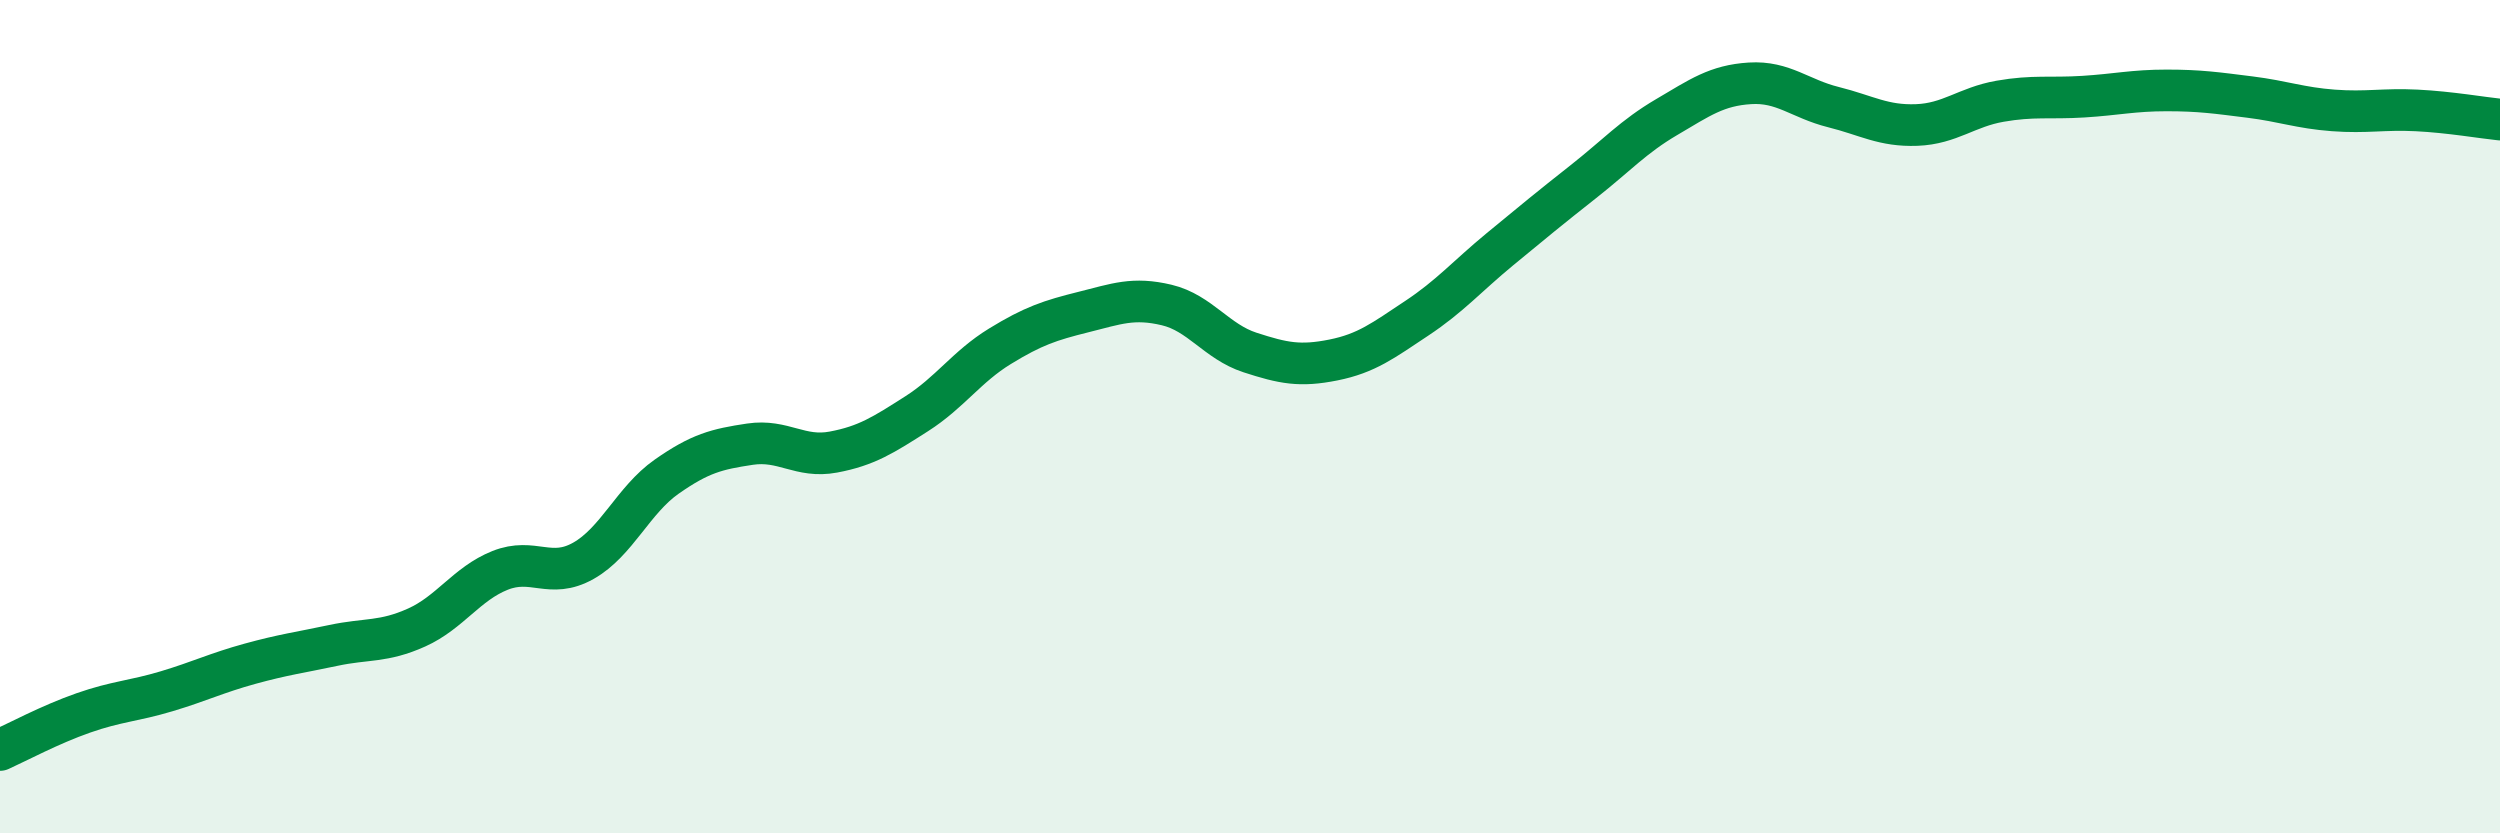
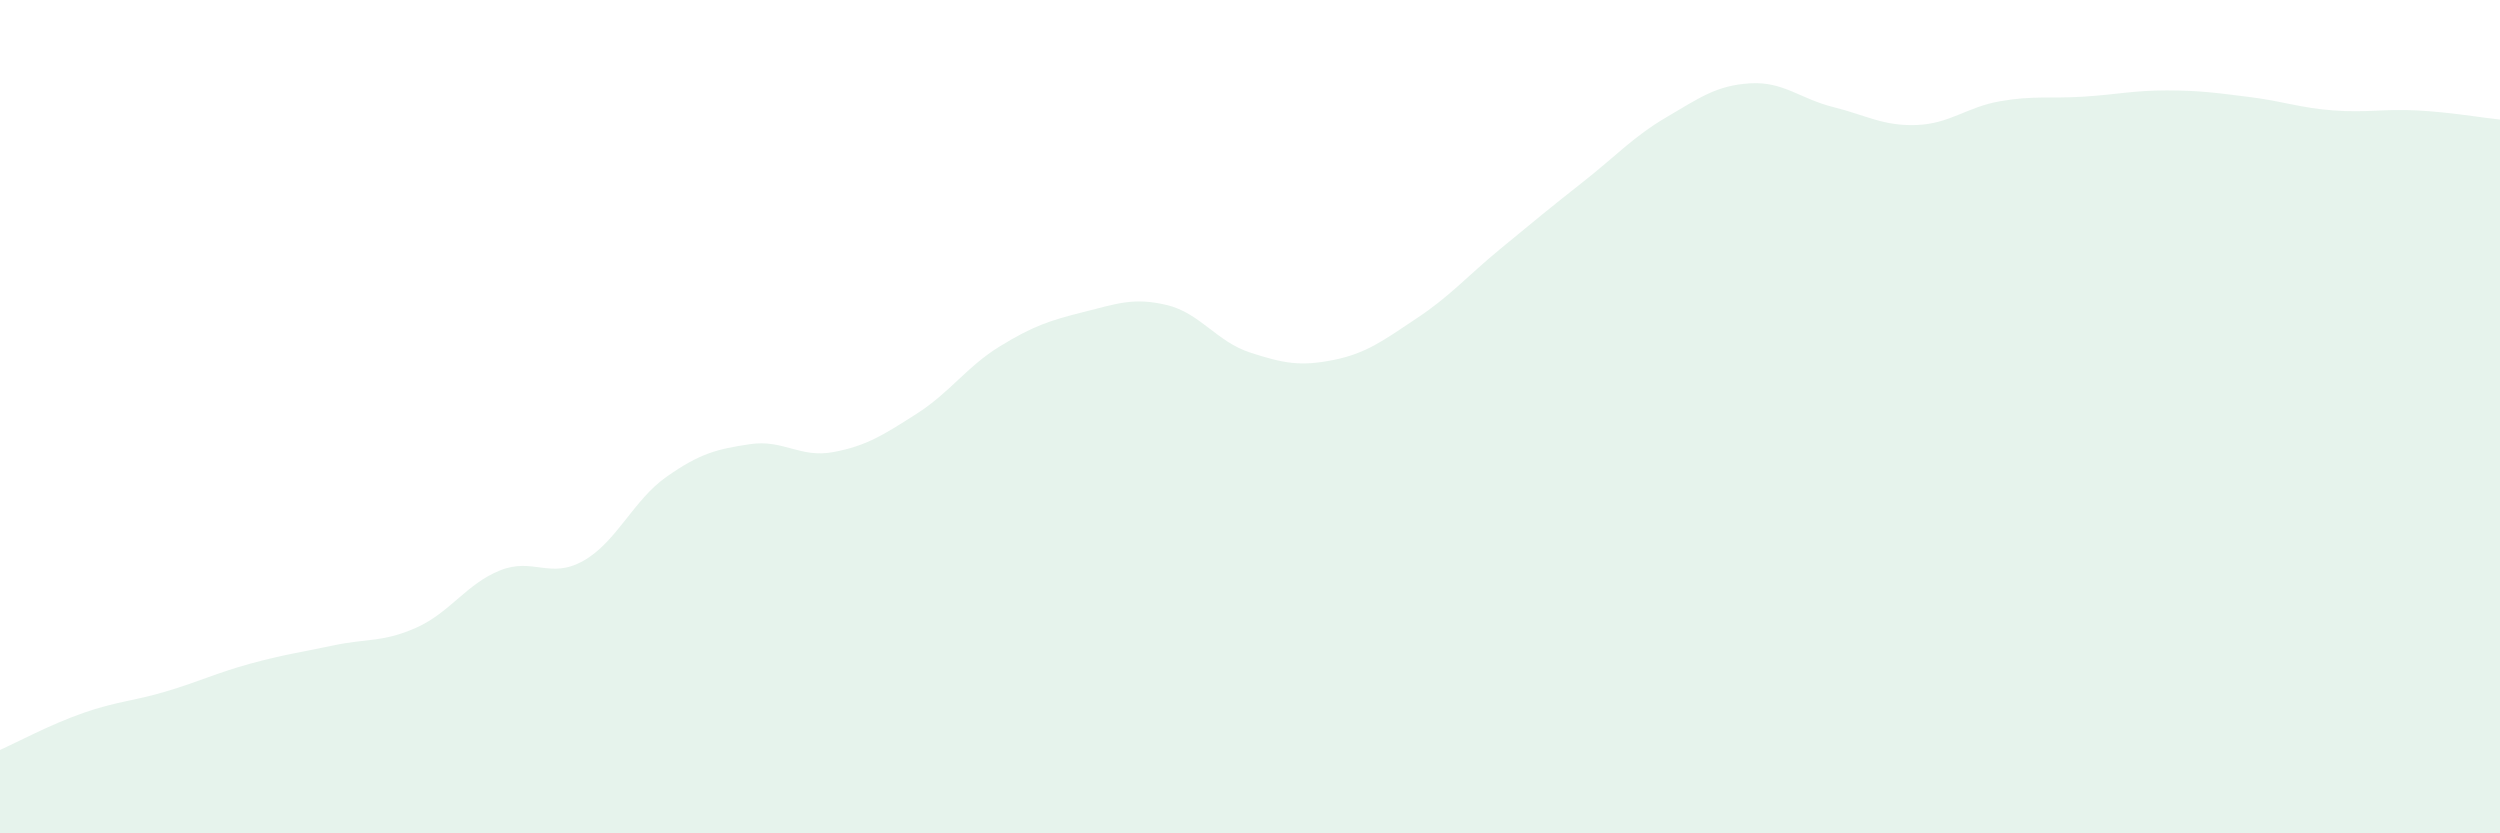
<svg xmlns="http://www.w3.org/2000/svg" width="60" height="20" viewBox="0 0 60 20">
  <path d="M 0,18 C 0.4,17.82 1.2,17.39 2,17.11 C 2.8,16.83 3.2,16.83 4,16.59 C 4.8,16.35 5.2,16.15 6,15.93 C 6.8,15.71 7.2,15.66 8,15.49 C 8.8,15.32 9.2,15.42 10,15.06 C 10.8,14.7 11.2,14.01 12,13.69 C 12.8,13.37 13.2,13.91 14,13.46 C 14.8,13.01 15.2,12 16,11.44 C 16.8,10.88 17.2,10.78 18,10.66 C 18.8,10.54 19.2,11 20,10.85 C 20.8,10.7 21.2,10.44 22,9.93 C 22.8,9.42 23.2,8.8 24,8.31 C 24.8,7.82 25.2,7.69 26,7.49 C 26.8,7.29 27.2,7.13 28,7.32 C 28.8,7.51 29.2,8.2 30,8.46 C 30.8,8.72 31.2,8.8 32,8.64 C 32.8,8.48 33.2,8.17 34,7.64 C 34.8,7.11 35.2,6.64 36,5.98 C 36.8,5.32 37.2,4.99 38,4.36 C 38.8,3.73 39.2,3.28 40,2.81 C 40.8,2.34 41.2,2.05 42,2 C 42.8,1.95 43.2,2.37 44,2.57 C 44.8,2.77 45.2,3.03 46,3 C 46.8,2.97 47.2,2.57 48,2.43 C 48.8,2.29 49.2,2.37 50,2.32 C 50.8,2.27 51.2,2.17 52,2.17 C 52.8,2.17 53.2,2.23 54,2.33 C 54.8,2.43 55.2,2.59 56,2.65 C 56.8,2.71 57.2,2.61 58,2.65 C 58.8,2.69 59.6,2.83 60,2.87L60 20L0 20Z" fill="#008740" opacity="0.1" stroke-linecap="round" stroke-linejoin="round" />
-   <path d="M 0,18 C 0.4,17.82 1.2,17.39 2,17.11 C 2.8,16.83 3.2,16.83 4,16.59 C 4.8,16.35 5.2,16.15 6,15.93 C 6.8,15.71 7.2,15.66 8,15.49 C 8.8,15.32 9.2,15.42 10,15.06 C 10.8,14.7 11.2,14.01 12,13.69 C 12.8,13.37 13.2,13.91 14,13.46 C 14.8,13.01 15.2,12 16,11.44 C 16.8,10.88 17.2,10.78 18,10.66 C 18.8,10.54 19.2,11 20,10.85 C 20.8,10.7 21.2,10.44 22,9.93 C 22.8,9.42 23.2,8.8 24,8.31 C 24.8,7.82 25.2,7.69 26,7.49 C 26.8,7.29 27.2,7.13 28,7.32 C 28.8,7.51 29.2,8.2 30,8.46 C 30.8,8.72 31.2,8.8 32,8.64 C 32.8,8.48 33.2,8.17 34,7.64 C 34.8,7.11 35.2,6.64 36,5.98 C 36.8,5.32 37.2,4.99 38,4.36 C 38.8,3.73 39.2,3.28 40,2.81 C 40.8,2.34 41.2,2.05 42,2 C 42.8,1.95 43.2,2.37 44,2.57 C 44.8,2.77 45.2,3.03 46,3 C 46.8,2.97 47.2,2.57 48,2.43 C 48.8,2.29 49.2,2.37 50,2.32 C 50.8,2.27 51.2,2.17 52,2.17 C 52.8,2.17 53.2,2.23 54,2.33 C 54.8,2.43 55.2,2.59 56,2.65 C 56.8,2.71 57.2,2.61 58,2.65 C 58.8,2.69 59.6,2.83 60,2.87" stroke="#008740" stroke-width="1" fill="none" stroke-linecap="round" stroke-linejoin="round" />
</svg>